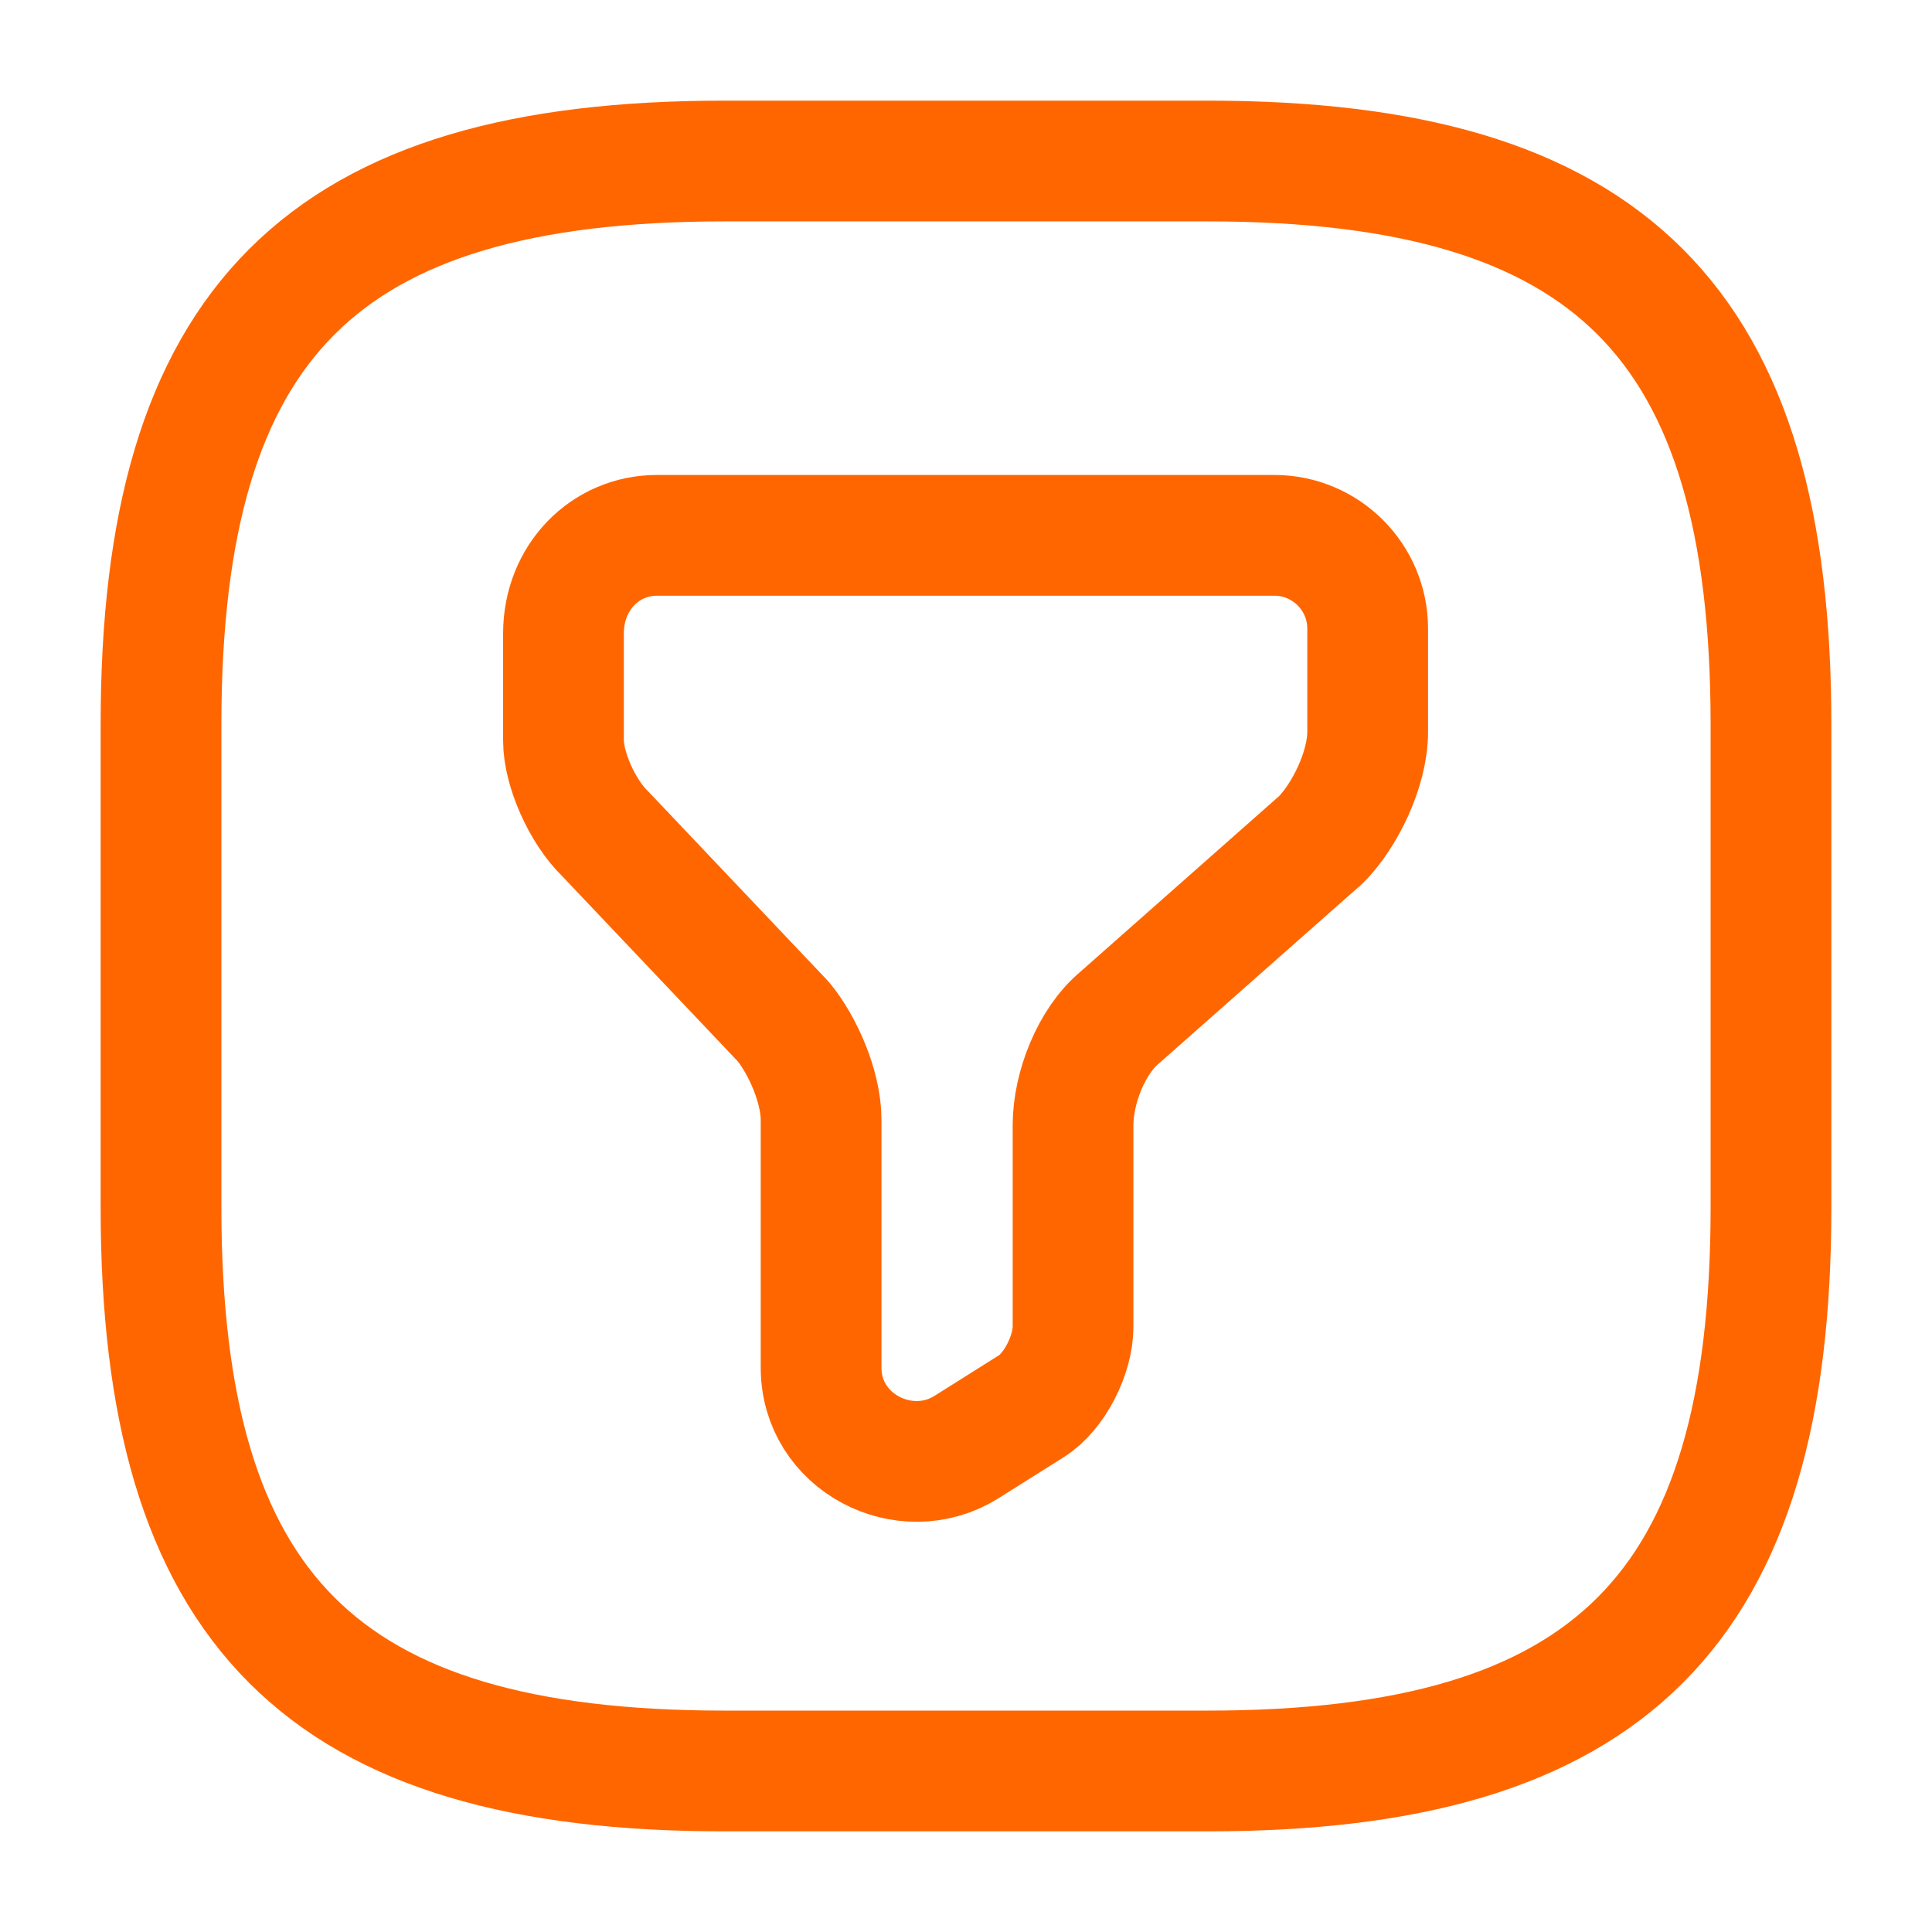
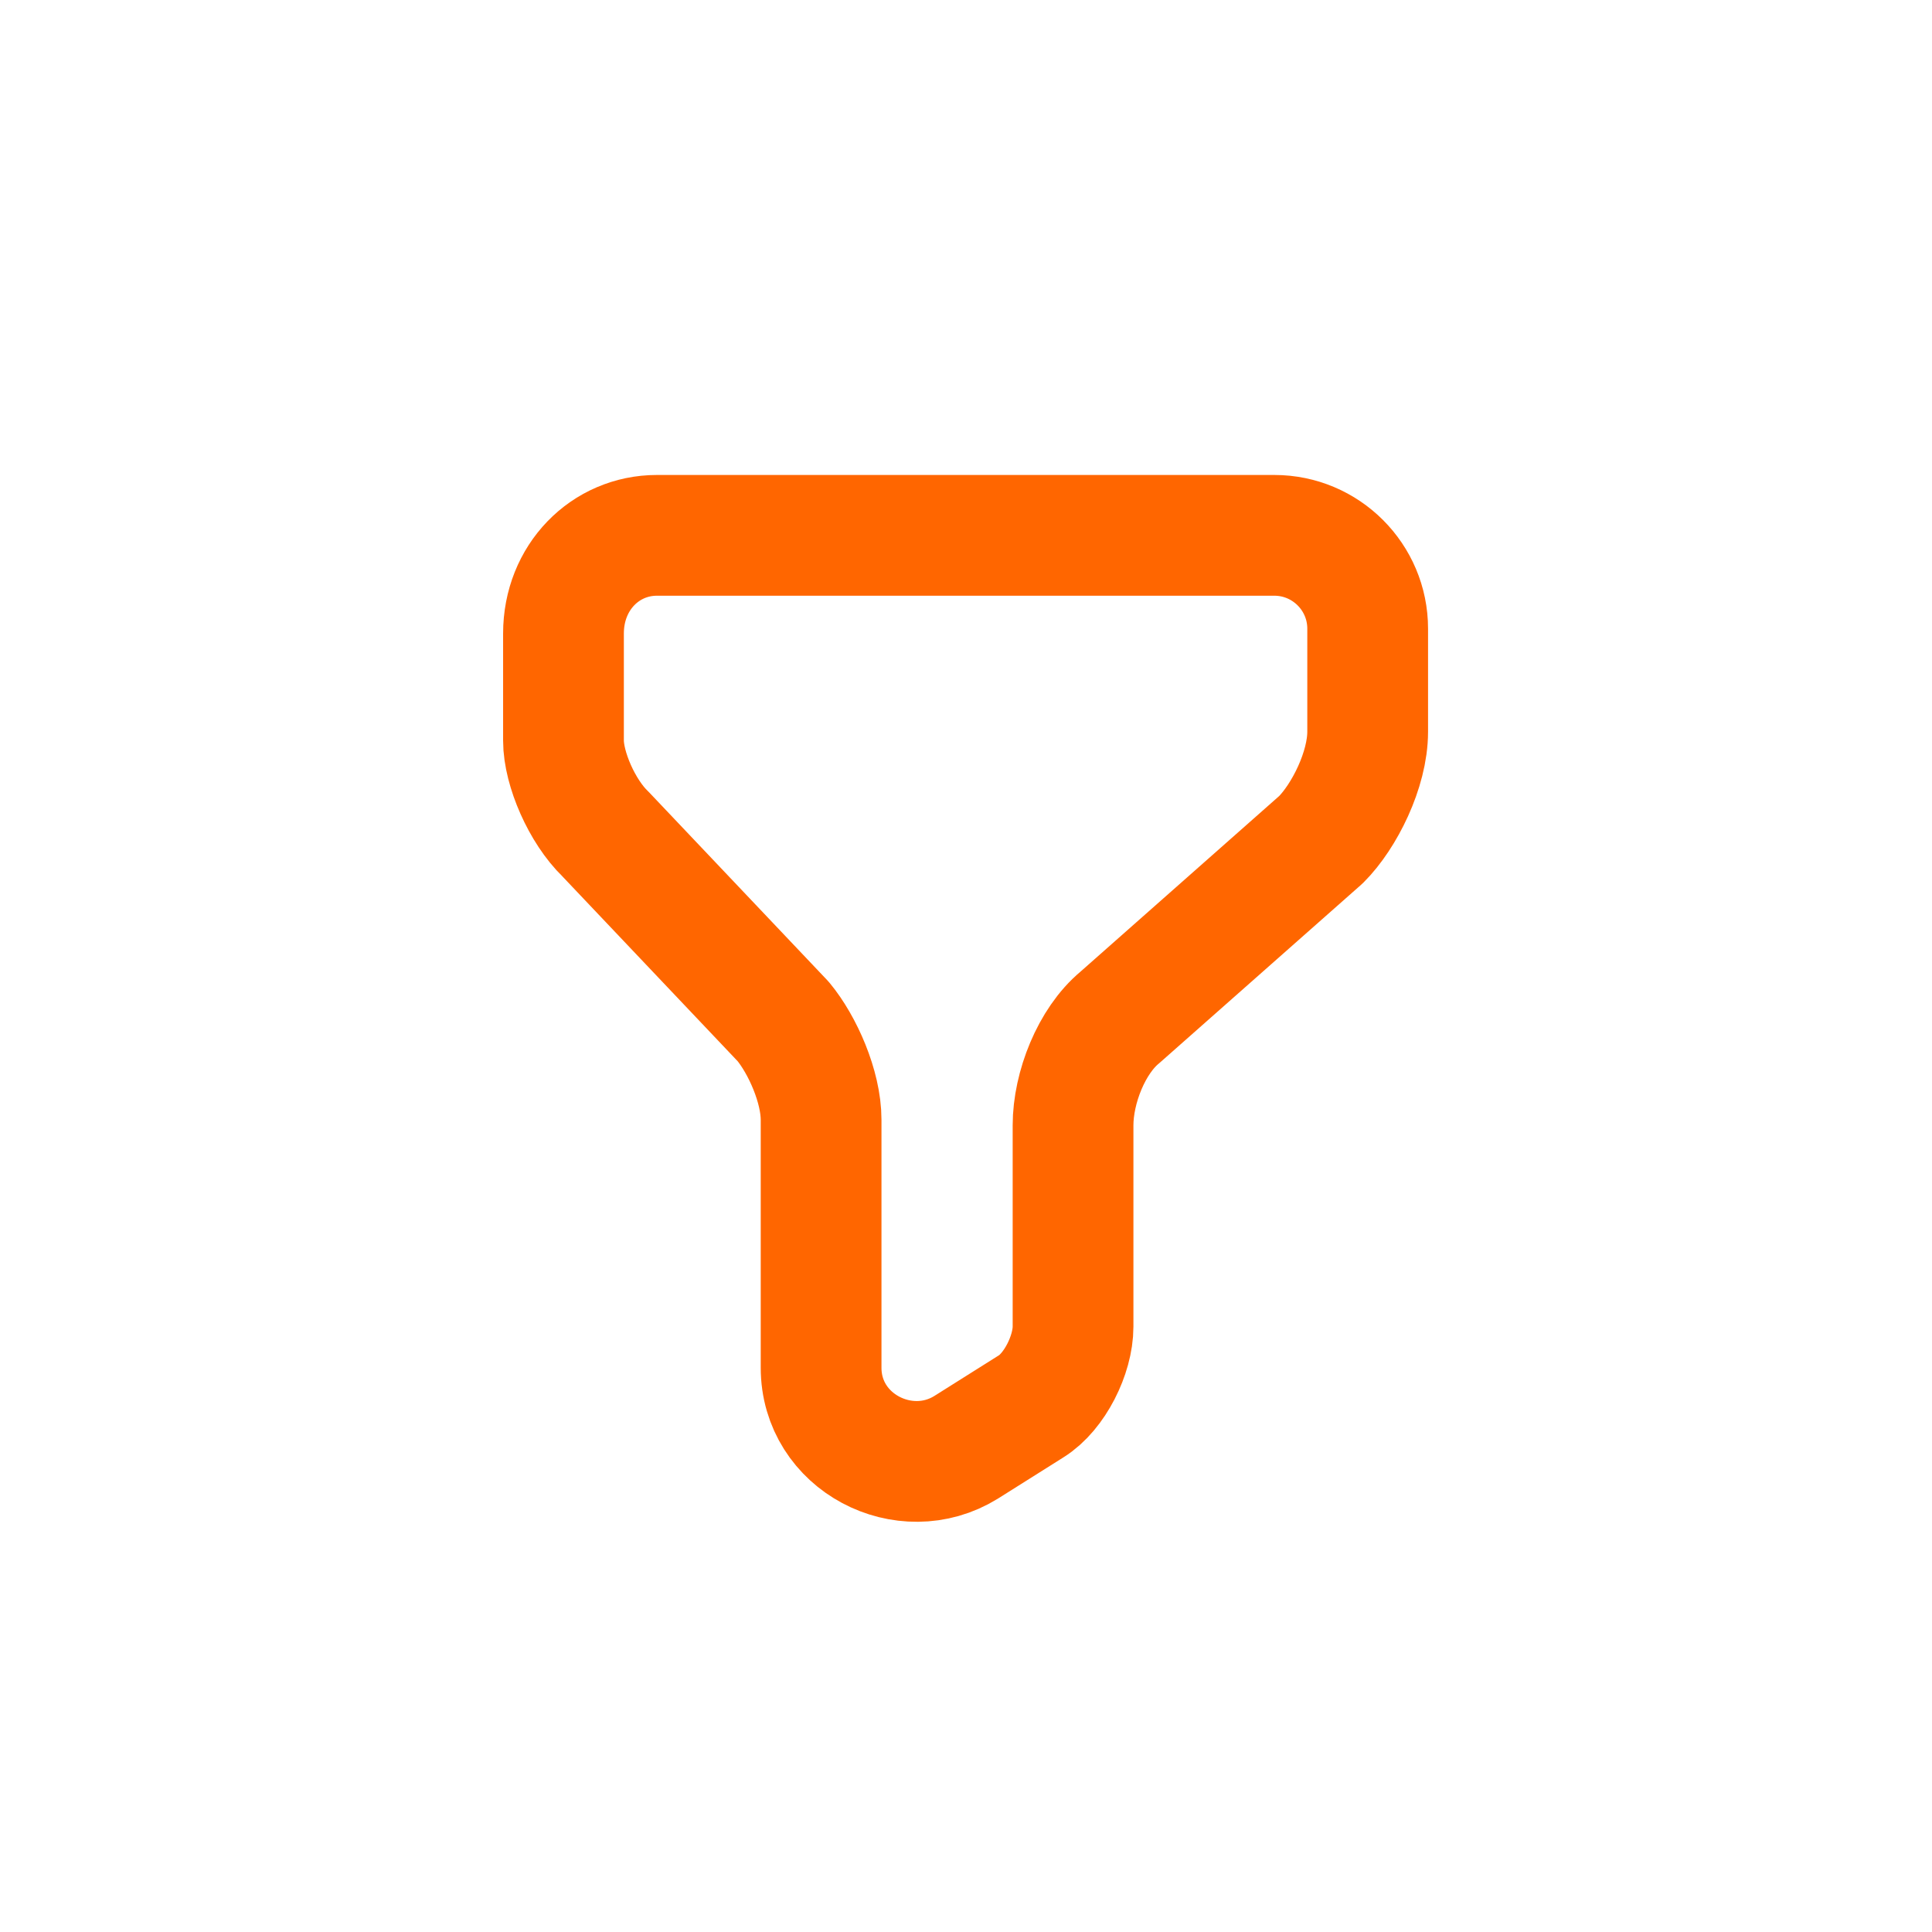
<svg xmlns="http://www.w3.org/2000/svg" width="32" height="32" viewBox="0 0 32 32" fill="none">
  <path d="M10.88 8.867H21.107C21.96 8.867 22.653 9.56 22.653 10.413V12.12C22.653 12.747 22.267 13.52 21.88 13.907L18.547 16.853C18.08 17.24 17.773 18.013 17.773 18.64V21.973C17.773 22.44 17.467 23.053 17.08 23.293L16 23.973C14.987 24.6 13.6 23.893 13.6 22.653V18.547C13.6 18 13.293 17.307 12.973 16.92L10.027 13.813C9.64 13.44 9.333 12.733 9.333 12.267V10.493C9.333 9.56 10.027 8.867 10.88 8.867Z" stroke="#FF6600" stroke-width="2" stroke-miterlimit="10" stroke-linecap="round" stroke-linejoin="round" />
-   <path d="M12 29.333H20C26.667 29.333 29.333 26.667 29.333 20V12C29.333 5.333 26.667 2.667 20 2.667H12C5.333 2.667 2.667 5.333 2.667 12V20C2.667 26.667 5.333 29.333 12 29.333Z" stroke="#FF6600" stroke-width="2" stroke-linecap="round" stroke-linejoin="round" />
</svg>